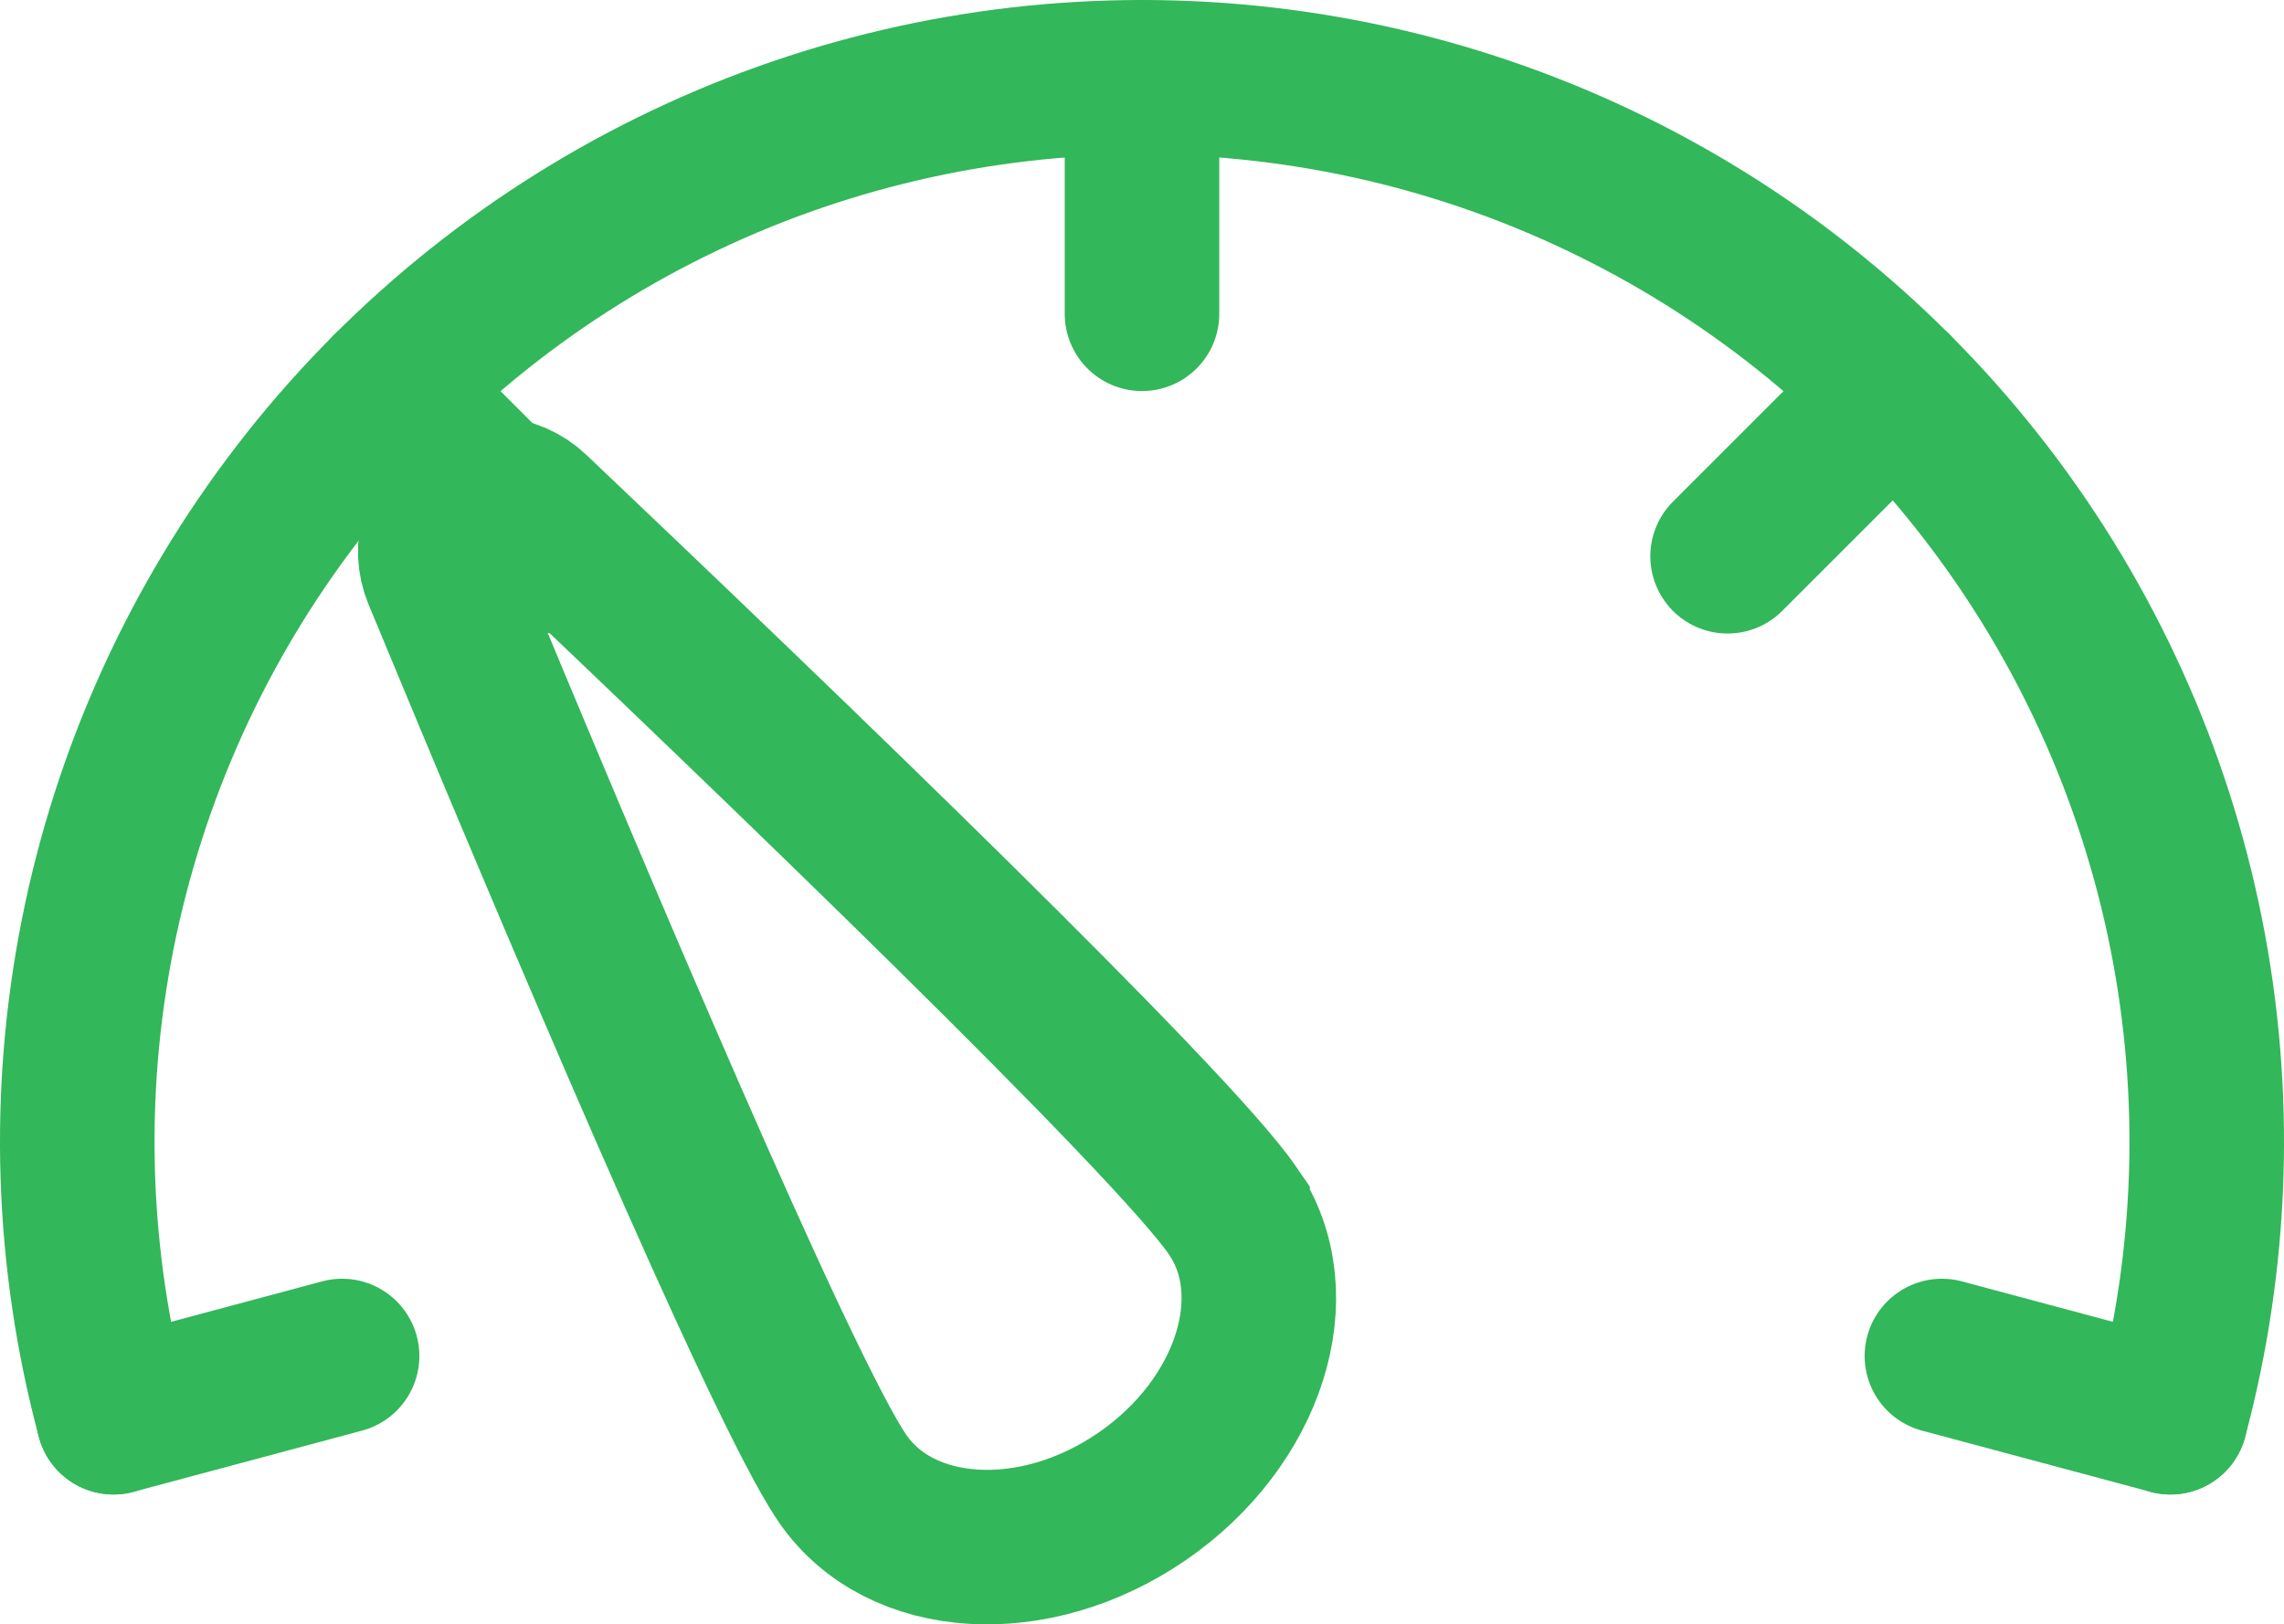
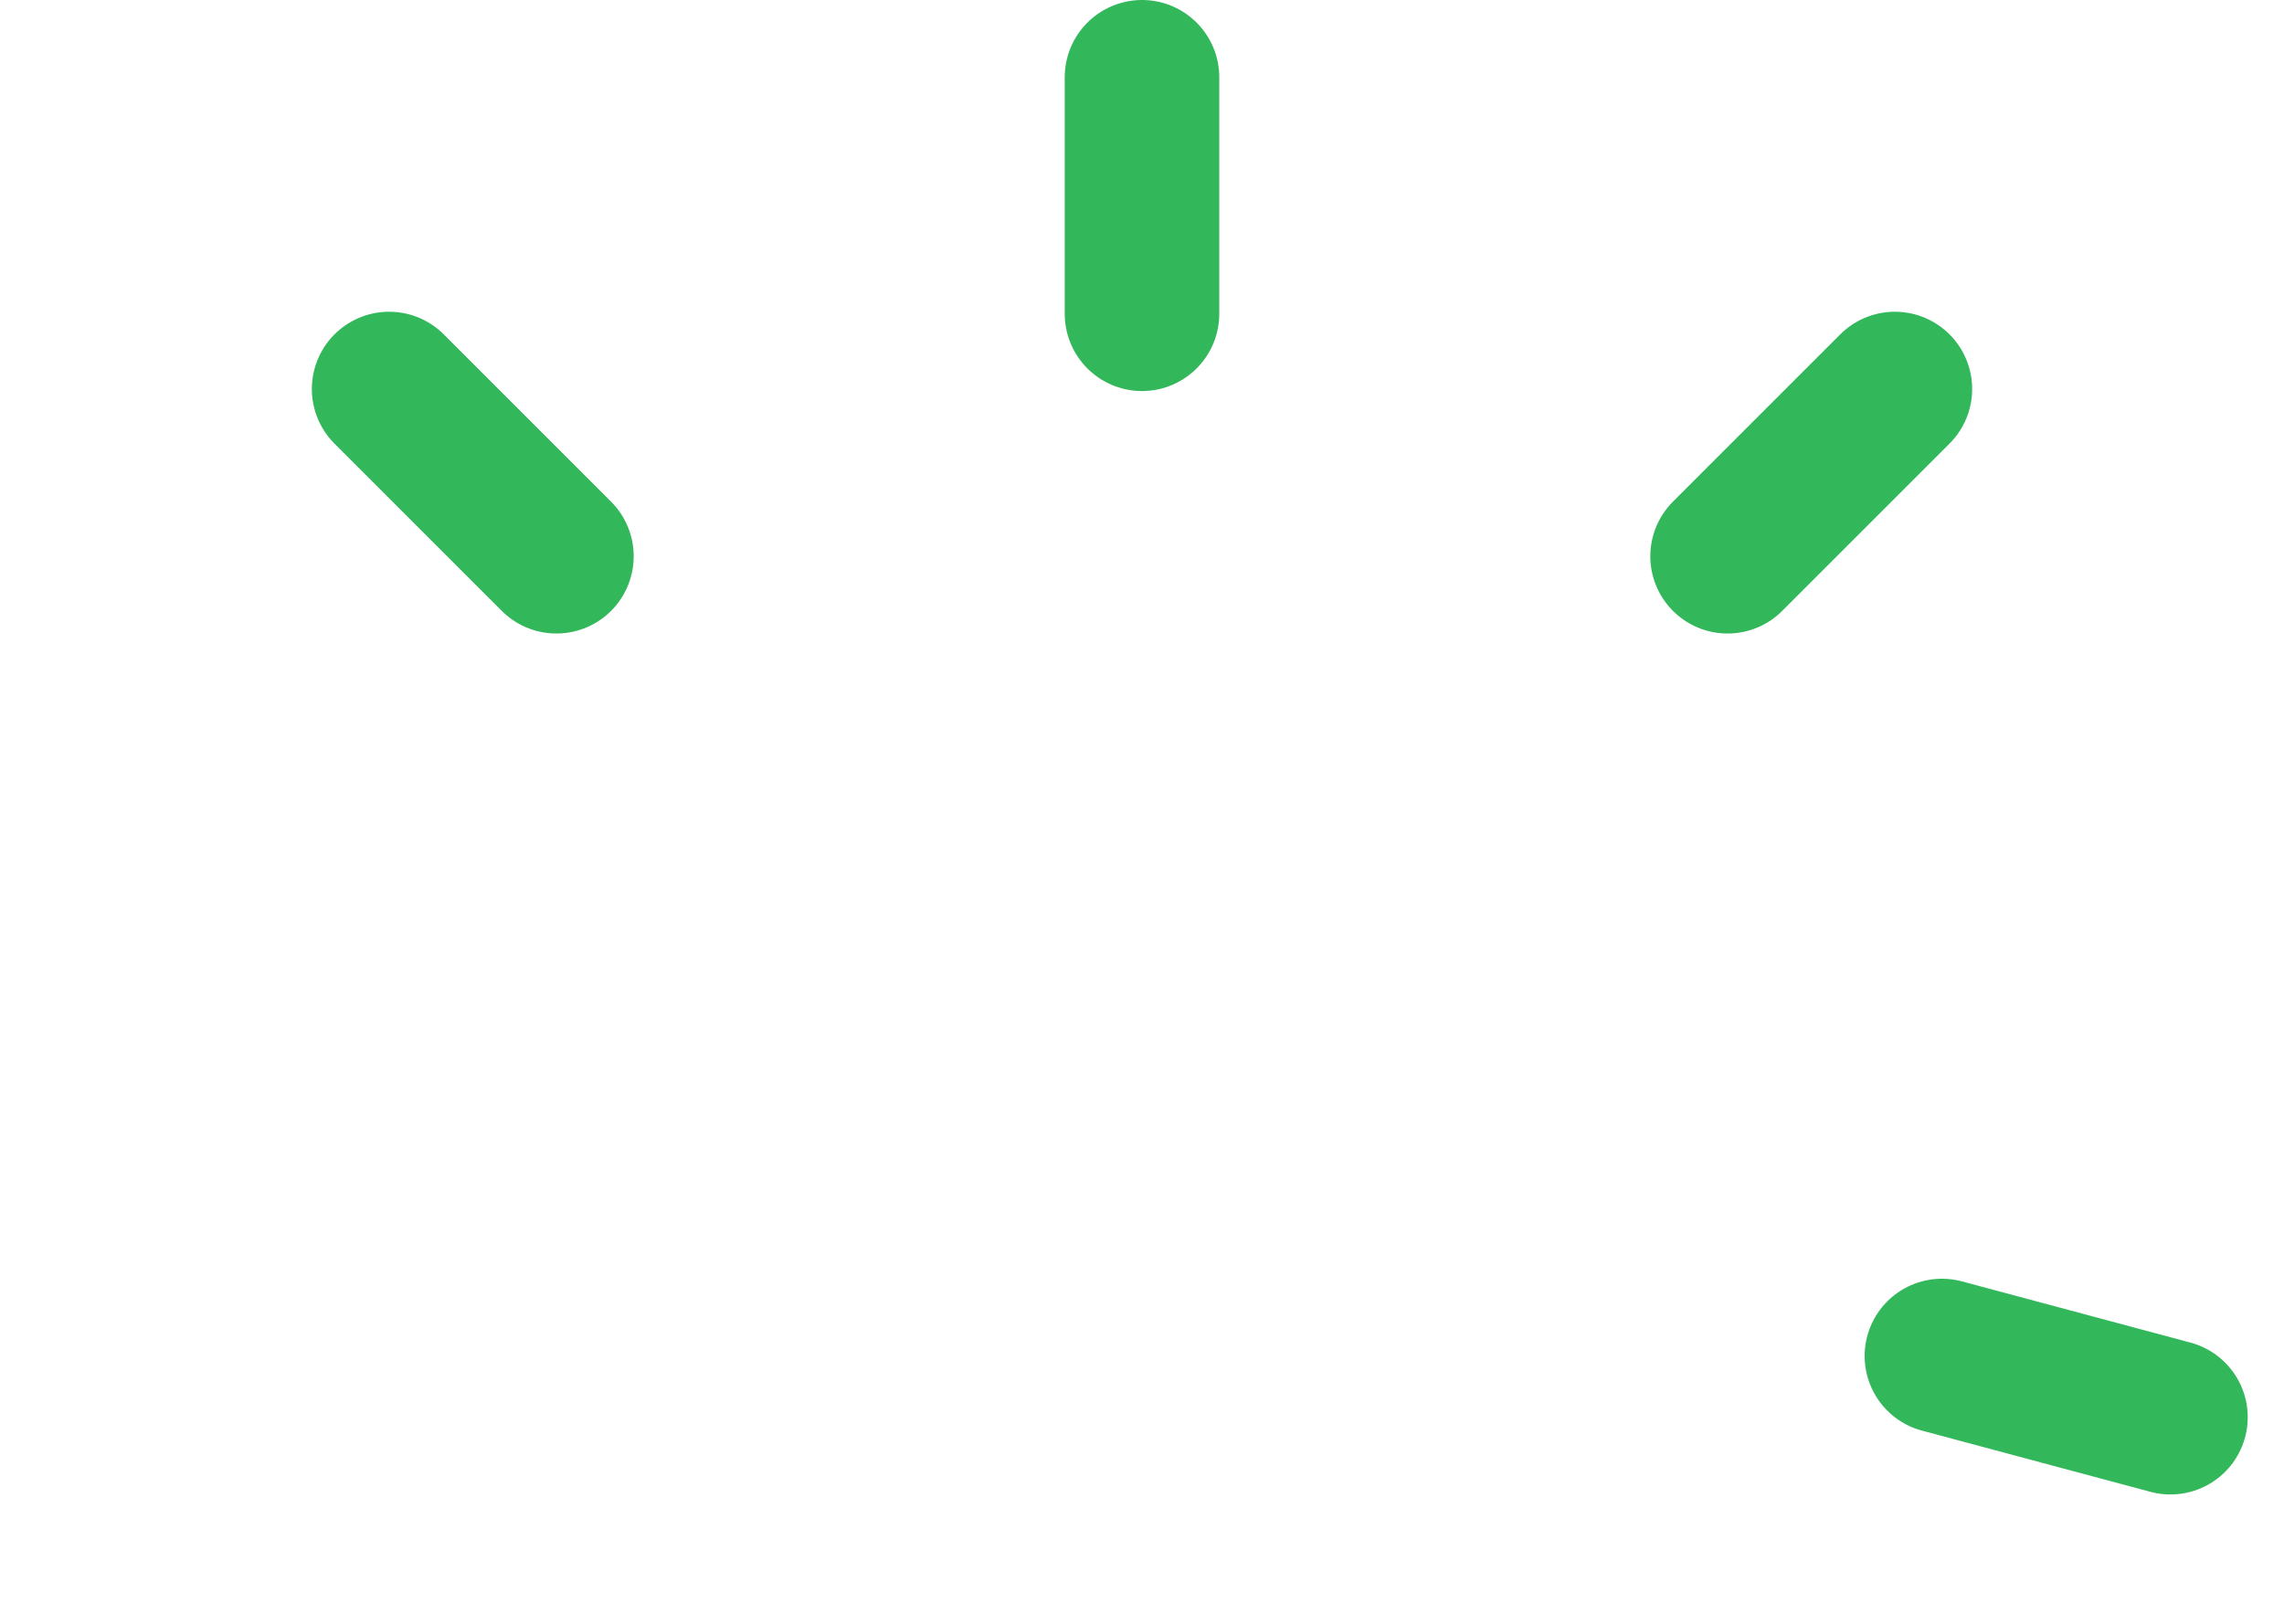
<svg xmlns="http://www.w3.org/2000/svg" id="a" viewBox="0 0 739 525.699">
-   <path d="M702.26,458.664c13.677-51.043,15.43-104.544,5.122-156.372-10.312-51.828-32.402-100.586-64.571-142.51-32.169-41.923-73.551-75.883-120.942-99.254-47.392-23.372-99.526-35.528-152.369-35.528s-104.976,12.156-152.369,35.528c-47.392,23.371-88.773,57.332-120.942,99.254-32.168,41.924-54.261,90.682-64.57,142.51s-8.557,105.329,5.119,156.372" style="fill:none; stroke:#32b75a; stroke-linecap:round; stroke-miterlimit:133.333; stroke-width:50px;" />
-   <path d="M398.809,391.789c18.66,27.15,5.539,68.575-29.309,92.521-34.844,23.947-78.22,21.348-96.879-5.807-19.886-28.938-88.533-191.649-130.218-292.301-7.851-18.955,15.333-34.886,30.215-20.762,79.016,74.998,206.306,197.41,226.192,226.348Z" style="fill:none; stroke:#32b75a; stroke-miterlimit:133.333; stroke-width:50px;" />
  <path d="M369.5,25v76.555" style="fill:none; stroke:#32b75a; stroke-linecap:round; stroke-miterlimit:133.333; stroke-width:50px;" />
  <path d="M125.9,125.89l54.133,54.135" style="fill:none; stroke:#32b75a; stroke-linecap:round; stroke-miterlimit:133.333; stroke-width:50px;" />
  <path d="M613.1,125.89l-54.132,54.135" style="fill:none; stroke:#32b75a; stroke-linecap:round; stroke-miterlimit:133.333; stroke-width:50px;" />
  <path d="M702.264,458.653l-73.949-19.812" style="fill:none; stroke:#32b75a; stroke-linecap:round; stroke-miterlimit:133.333; stroke-width:50px;" />
-   <path d="M36.738,458.653l73.947-19.812" style="fill:none; stroke:#32b75a; stroke-linecap:round; stroke-miterlimit:133.333; stroke-width:50px;" />
</svg>